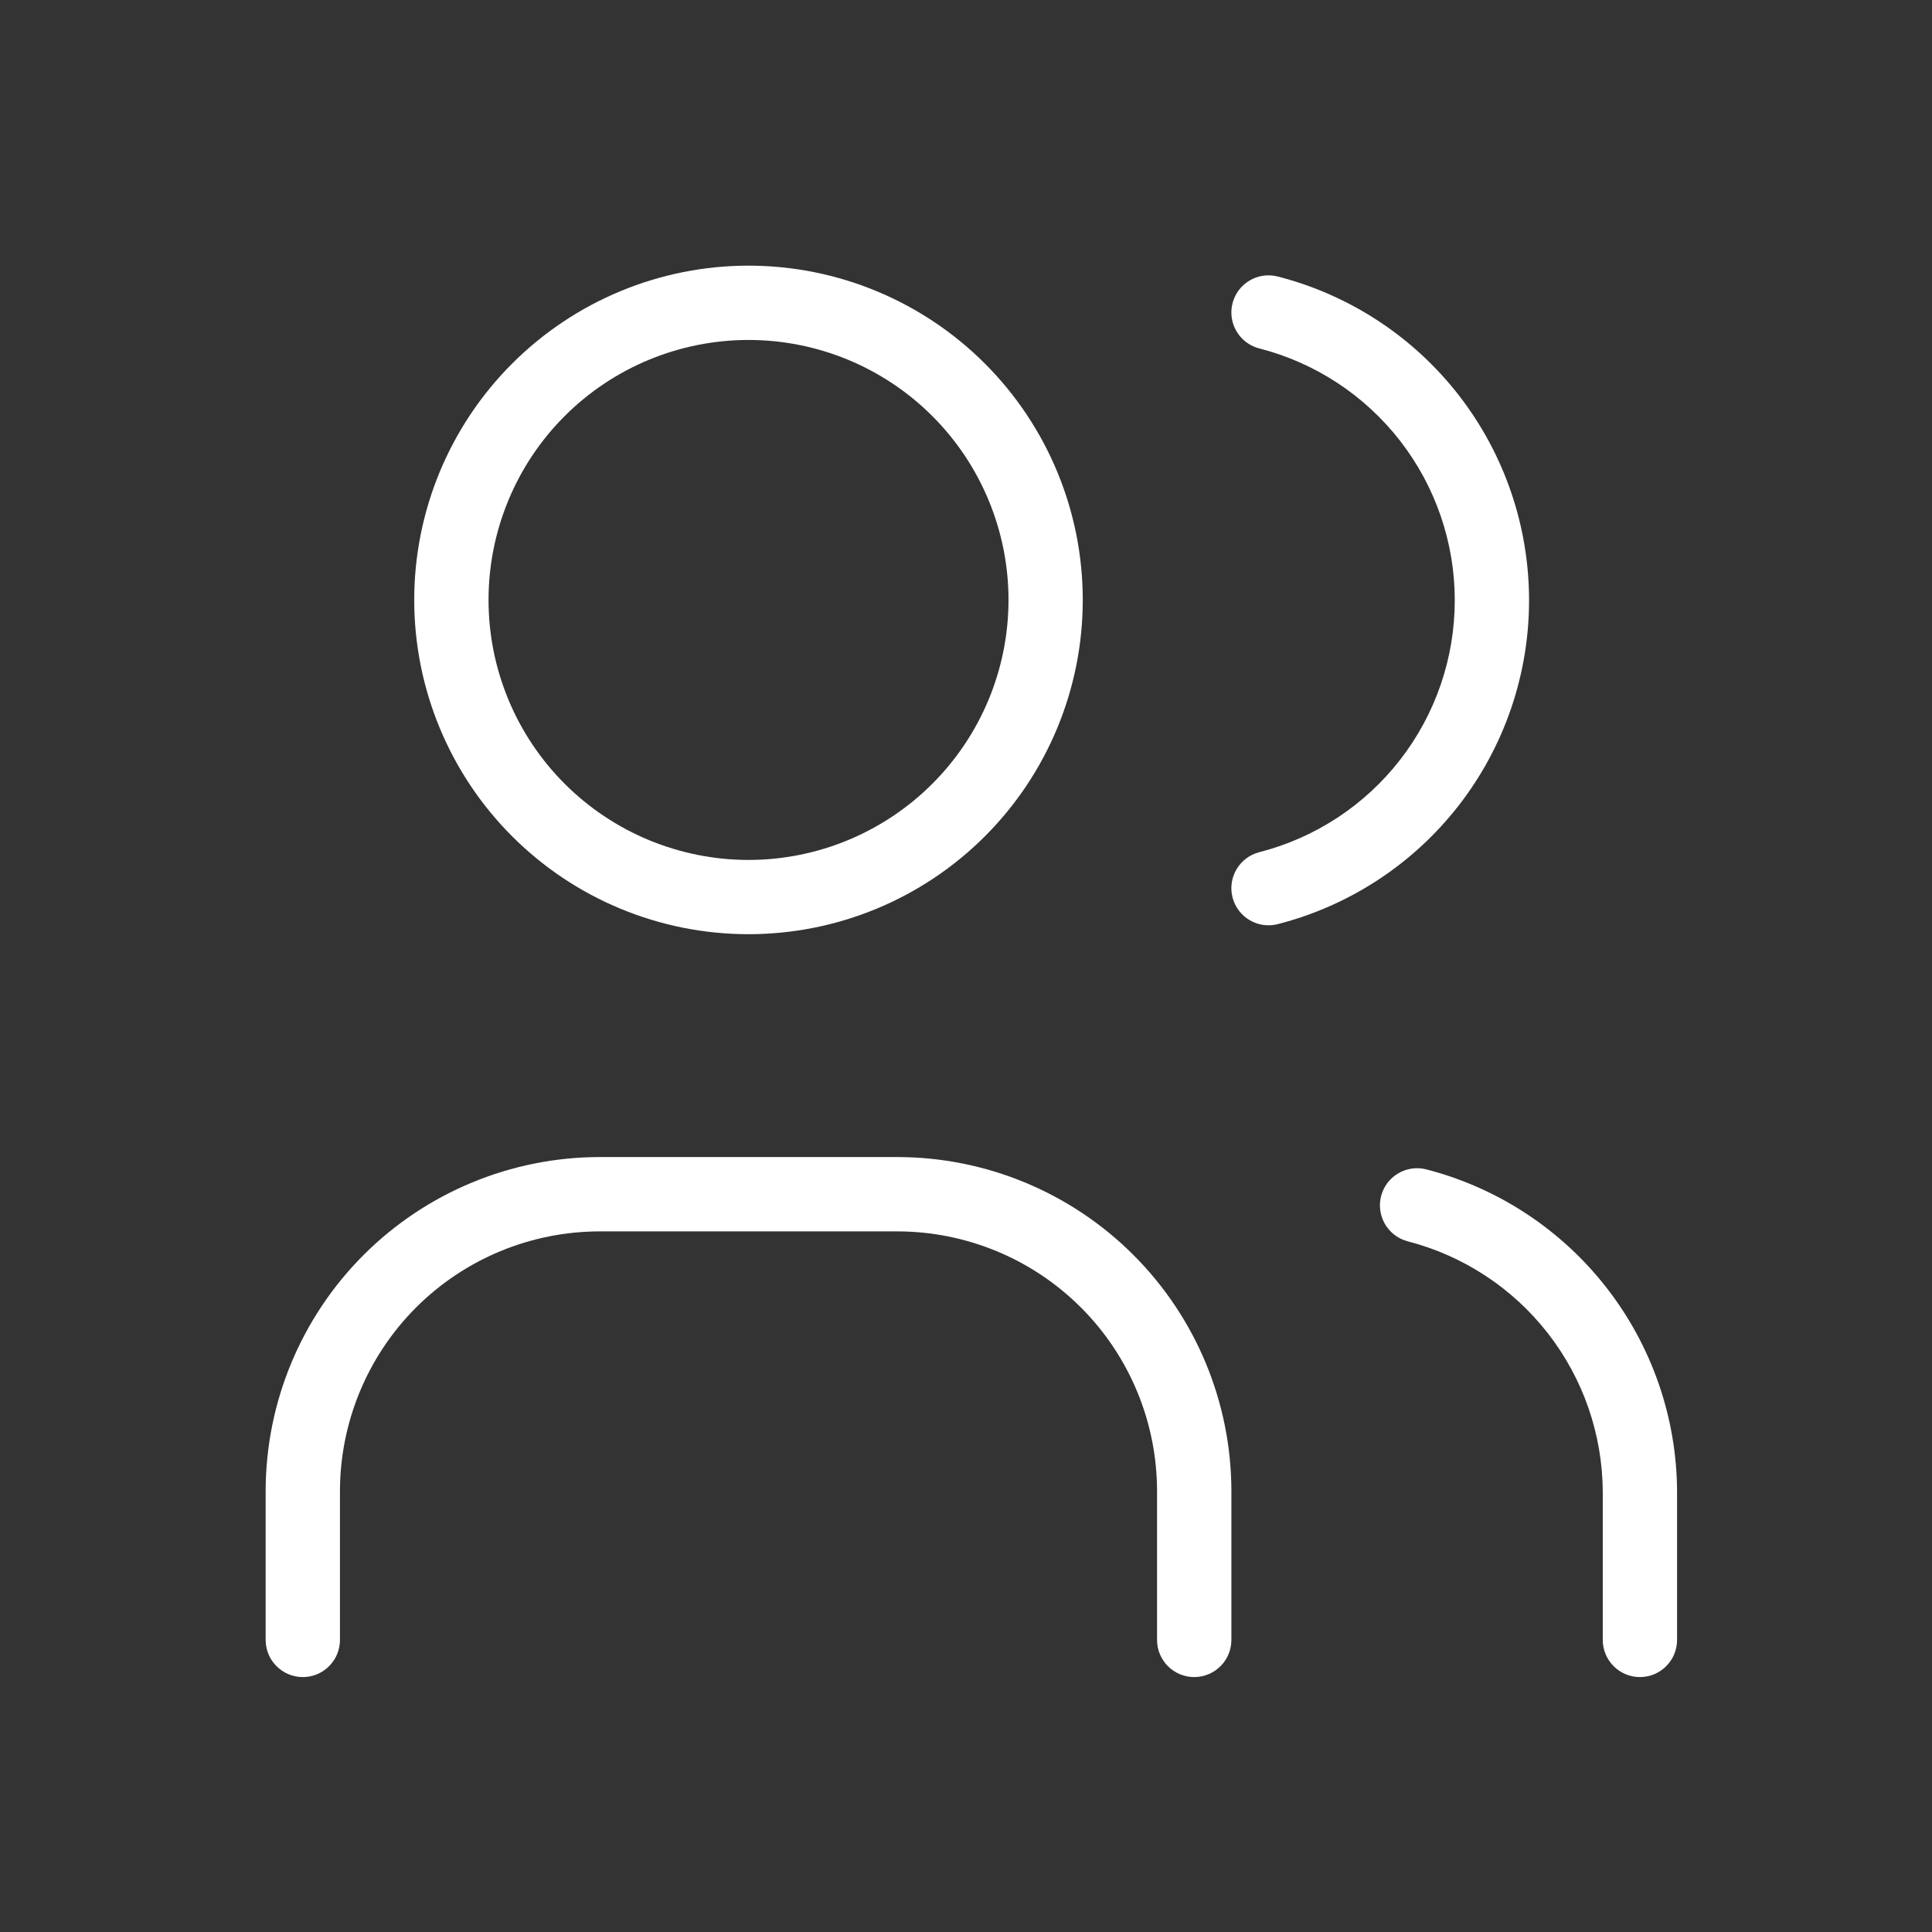
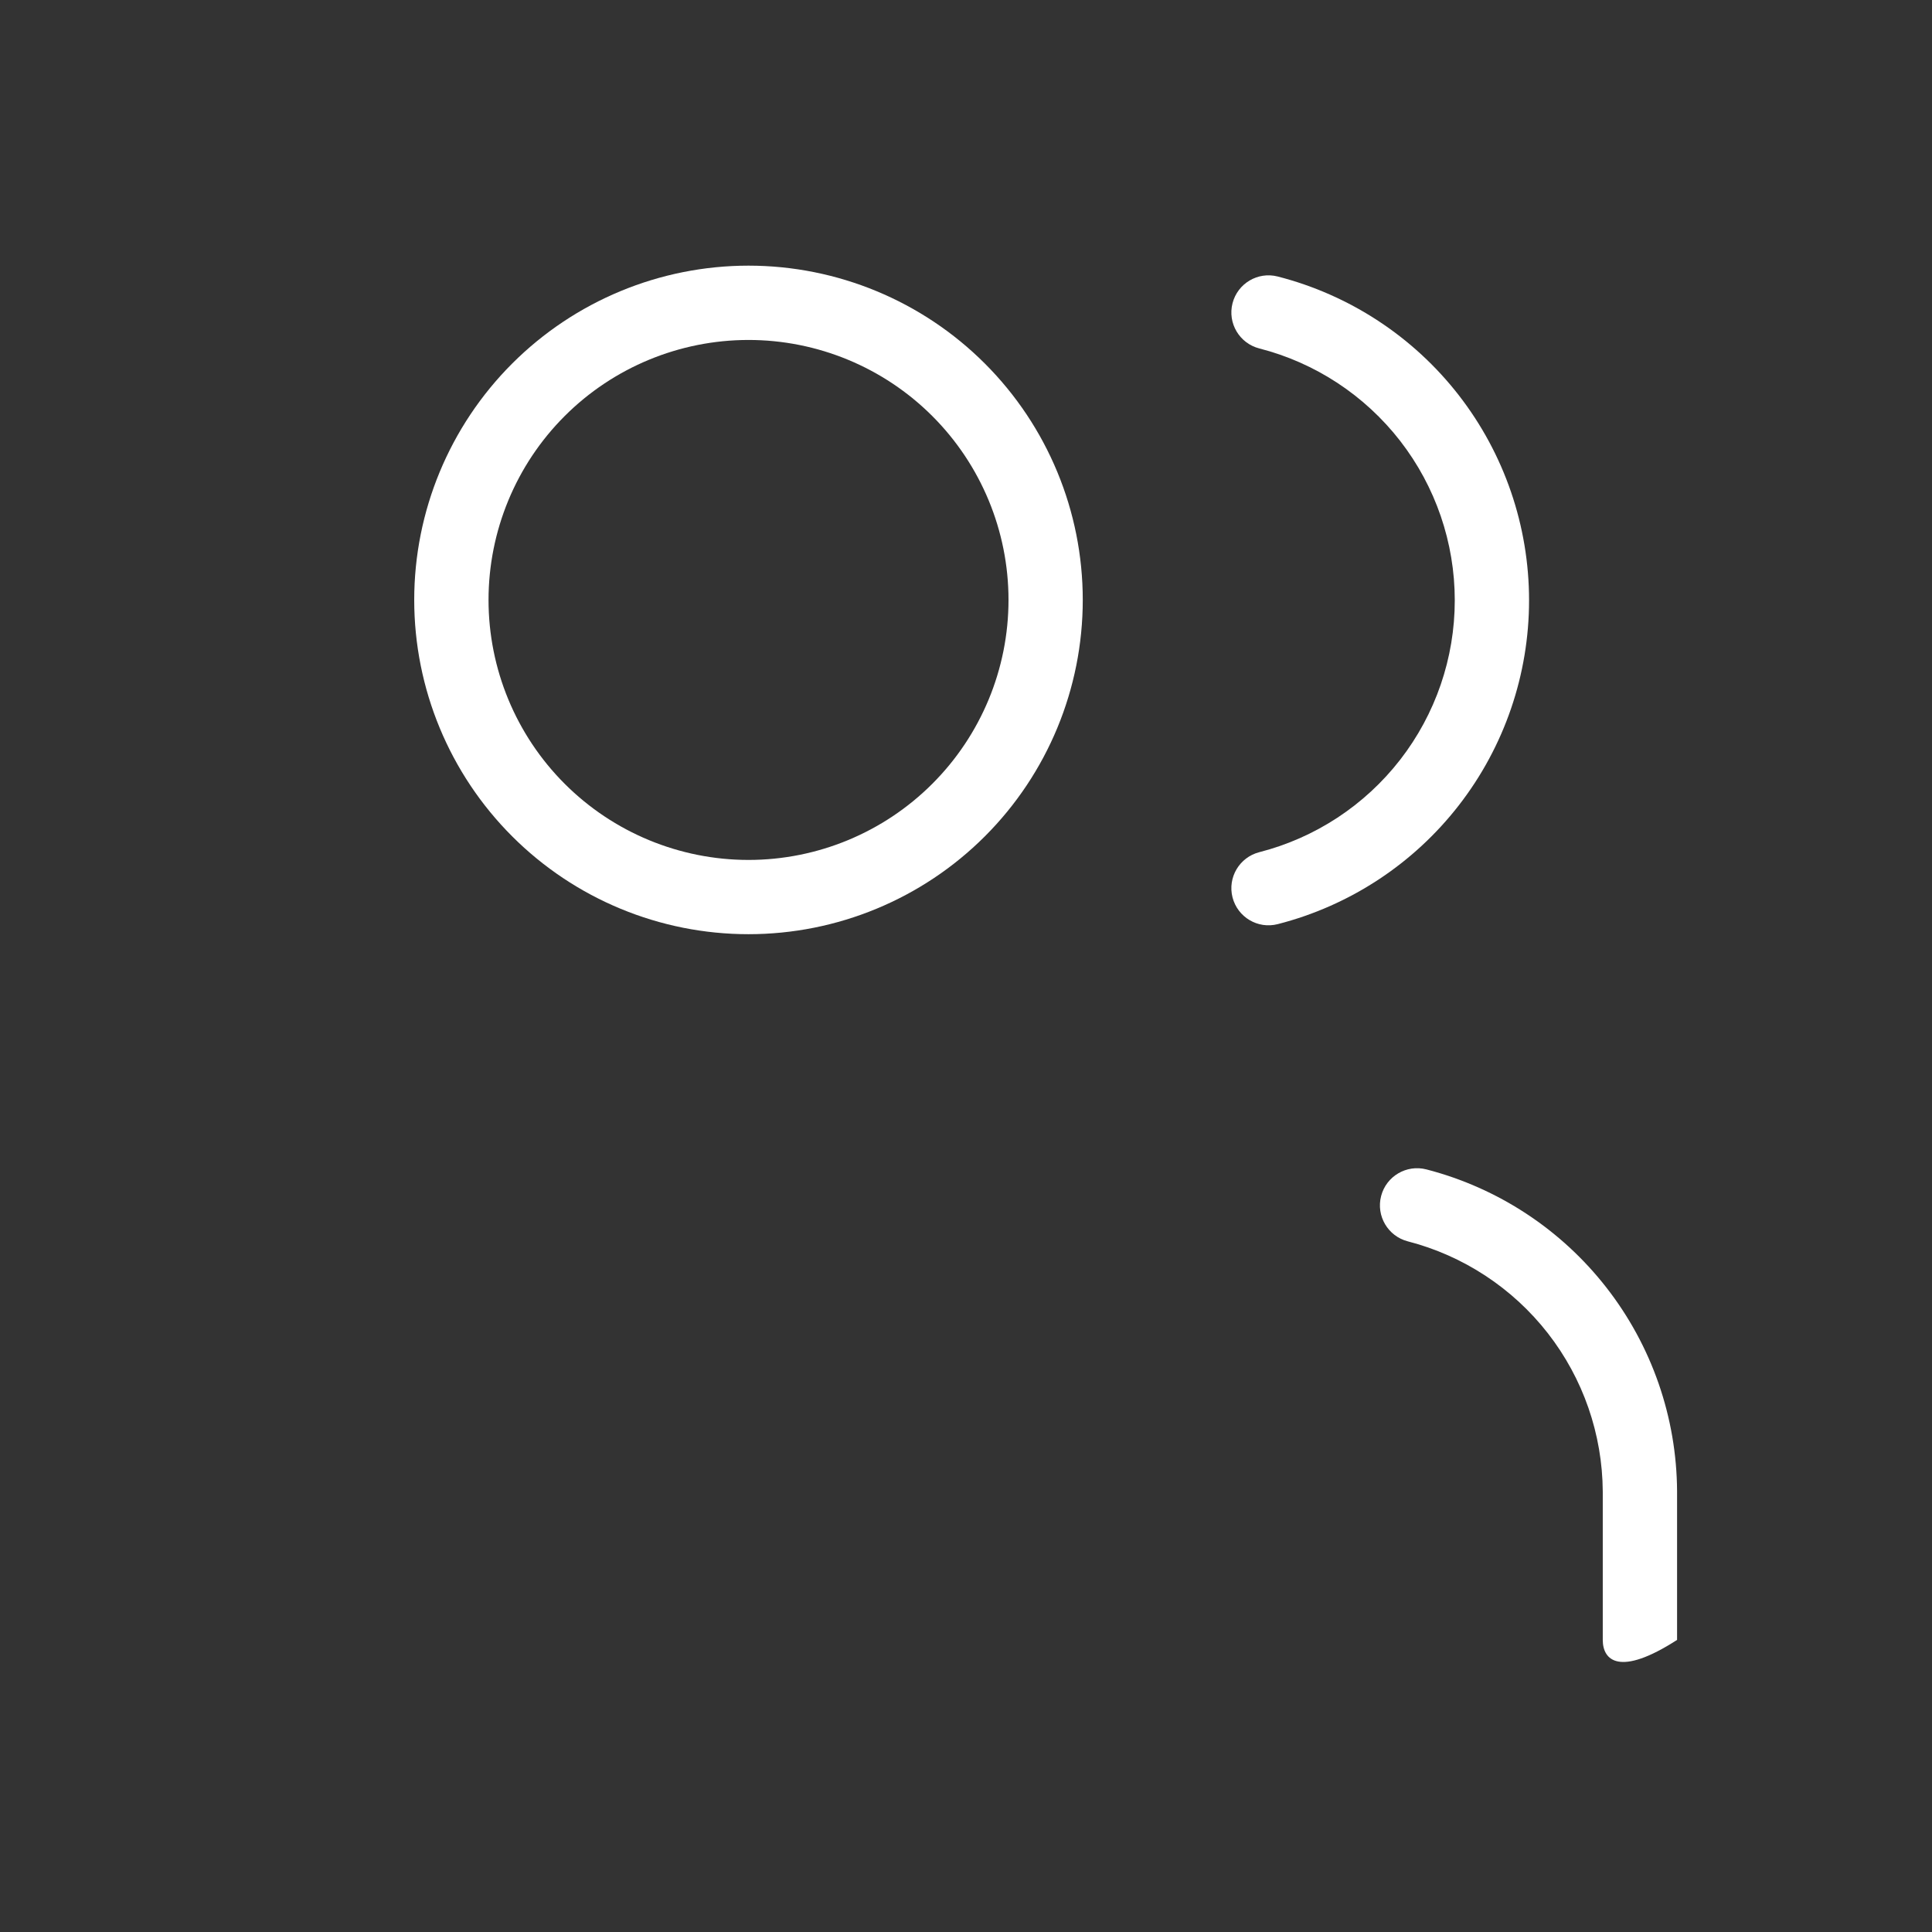
<svg xmlns="http://www.w3.org/2000/svg" width="80" height="80" viewBox="0 0 80 80" fill="none">
  <rect x="0" y="0" width="80" height="80" fill="#333333" stroke="none" />
  <path d="M41.76 24.842C41.76 21.987 40.625 19.248 38.606 17.229C36.587 15.211 33.849 14.077 30.994 14.077C28.139 14.078 25.4 15.21 23.381 17.229C21.362 19.248 20.23 21.987 20.229 24.842C20.229 27.697 21.363 30.435 23.381 32.454C25.4 34.473 28.139 35.608 30.994 35.608C33.849 35.608 36.587 34.473 38.606 32.454C40.625 30.435 41.76 27.697 41.76 24.842ZM44.835 24.842C44.835 28.513 43.378 32.035 40.782 34.63C38.187 37.226 34.665 38.683 30.994 38.683C27.323 38.683 23.803 37.226 21.207 34.63C18.611 32.035 17.152 28.513 17.152 24.842C17.152 21.171 18.611 17.651 21.207 15.055C23.803 12.46 27.323 11 30.994 11C34.665 11 38.187 12.459 40.782 15.055C43.378 17.651 44.835 21.171 44.835 24.842Z" fill="white" />
-   <path d="M47.911 67.906V61.753C47.911 58.898 46.778 56.159 44.759 54.14C42.741 52.122 40.002 50.989 37.147 50.989H24.842C21.987 50.989 19.248 52.122 17.229 54.14C15.21 56.159 14.078 58.898 14.077 61.753V67.906C14.077 68.755 13.388 69.444 12.539 69.444C11.689 69.444 11 68.755 11 67.906V61.753C11 58.082 12.46 54.562 15.055 51.966C17.651 49.371 21.171 47.911 24.842 47.911H37.147C40.818 47.911 44.338 49.371 46.933 51.966C49.529 54.562 50.988 58.082 50.989 61.753V67.906C50.989 68.755 50.299 69.444 49.45 69.444C48.6 69.444 47.911 68.755 47.911 67.906Z" fill="white" />
  <path d="M60.239 24.858C60.239 22.468 59.443 20.146 57.978 18.257C56.512 16.369 54.461 15.021 52.145 14.428C51.322 14.217 50.826 13.38 51.036 12.558C51.247 11.735 52.084 11.239 52.906 11.449C55.884 12.212 58.524 13.942 60.408 16.369C62.293 18.797 63.315 21.785 63.315 24.858C63.315 27.931 62.293 30.917 60.408 33.345C58.524 35.773 55.884 37.505 52.906 38.267C52.084 38.477 51.248 37.981 51.036 37.159C50.826 36.336 51.322 35.498 52.145 35.287C54.46 34.694 56.512 33.347 57.978 31.459C59.443 29.571 60.239 27.249 60.239 24.858Z" fill="white" />
-   <path d="M66.367 67.905V61.761C66.353 59.386 65.554 57.082 64.094 55.208C62.633 53.334 60.593 51.995 58.293 51.401C57.471 51.188 56.976 50.348 57.189 49.526C57.401 48.704 58.241 48.21 59.063 48.422C62.021 49.186 64.642 50.908 66.52 53.318C68.398 55.727 69.427 58.691 69.444 61.746V67.905C69.444 68.754 68.755 69.444 67.906 69.444C67.056 69.444 66.367 68.754 66.367 67.905Z" fill="white" />
+   <path d="M66.367 67.905V61.761C66.353 59.386 65.554 57.082 64.094 55.208C62.633 53.334 60.593 51.995 58.293 51.401C57.471 51.188 56.976 50.348 57.189 49.526C57.401 48.704 58.241 48.21 59.063 48.422C62.021 49.186 64.642 50.908 66.52 53.318C68.398 55.727 69.427 58.691 69.444 61.746V67.905C67.056 69.444 66.367 68.754 66.367 67.905Z" fill="white" />
</svg>